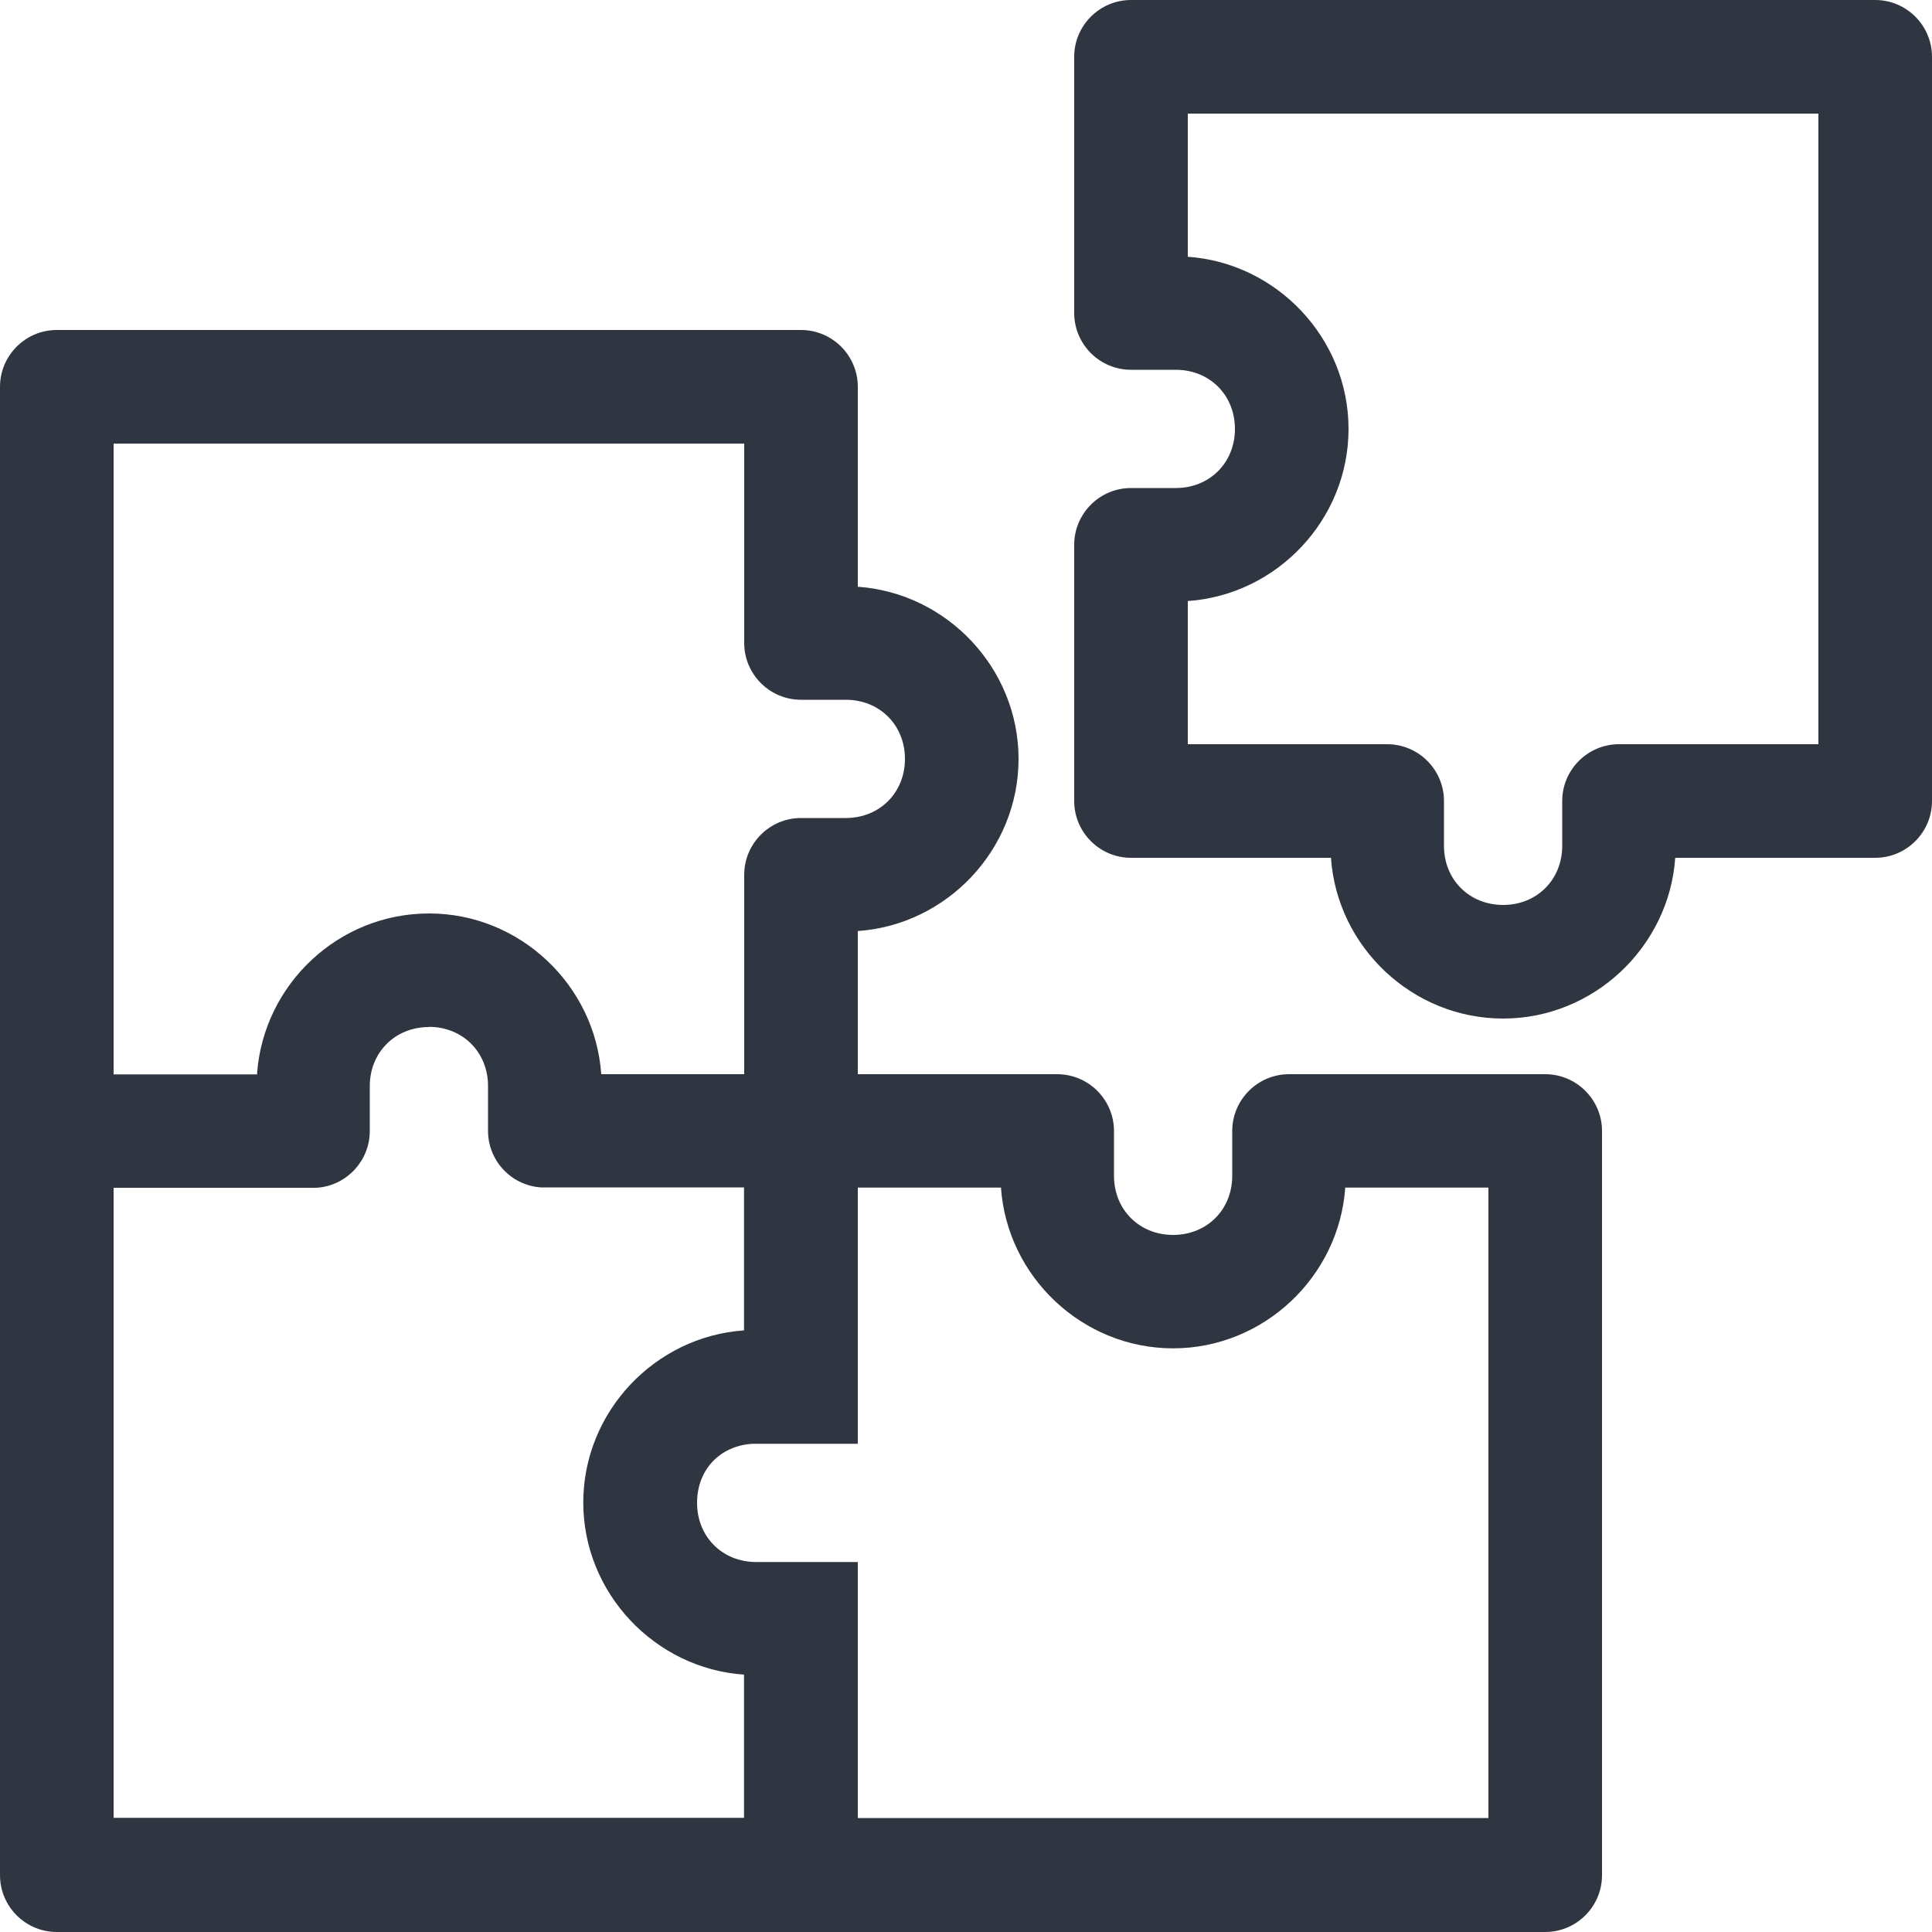
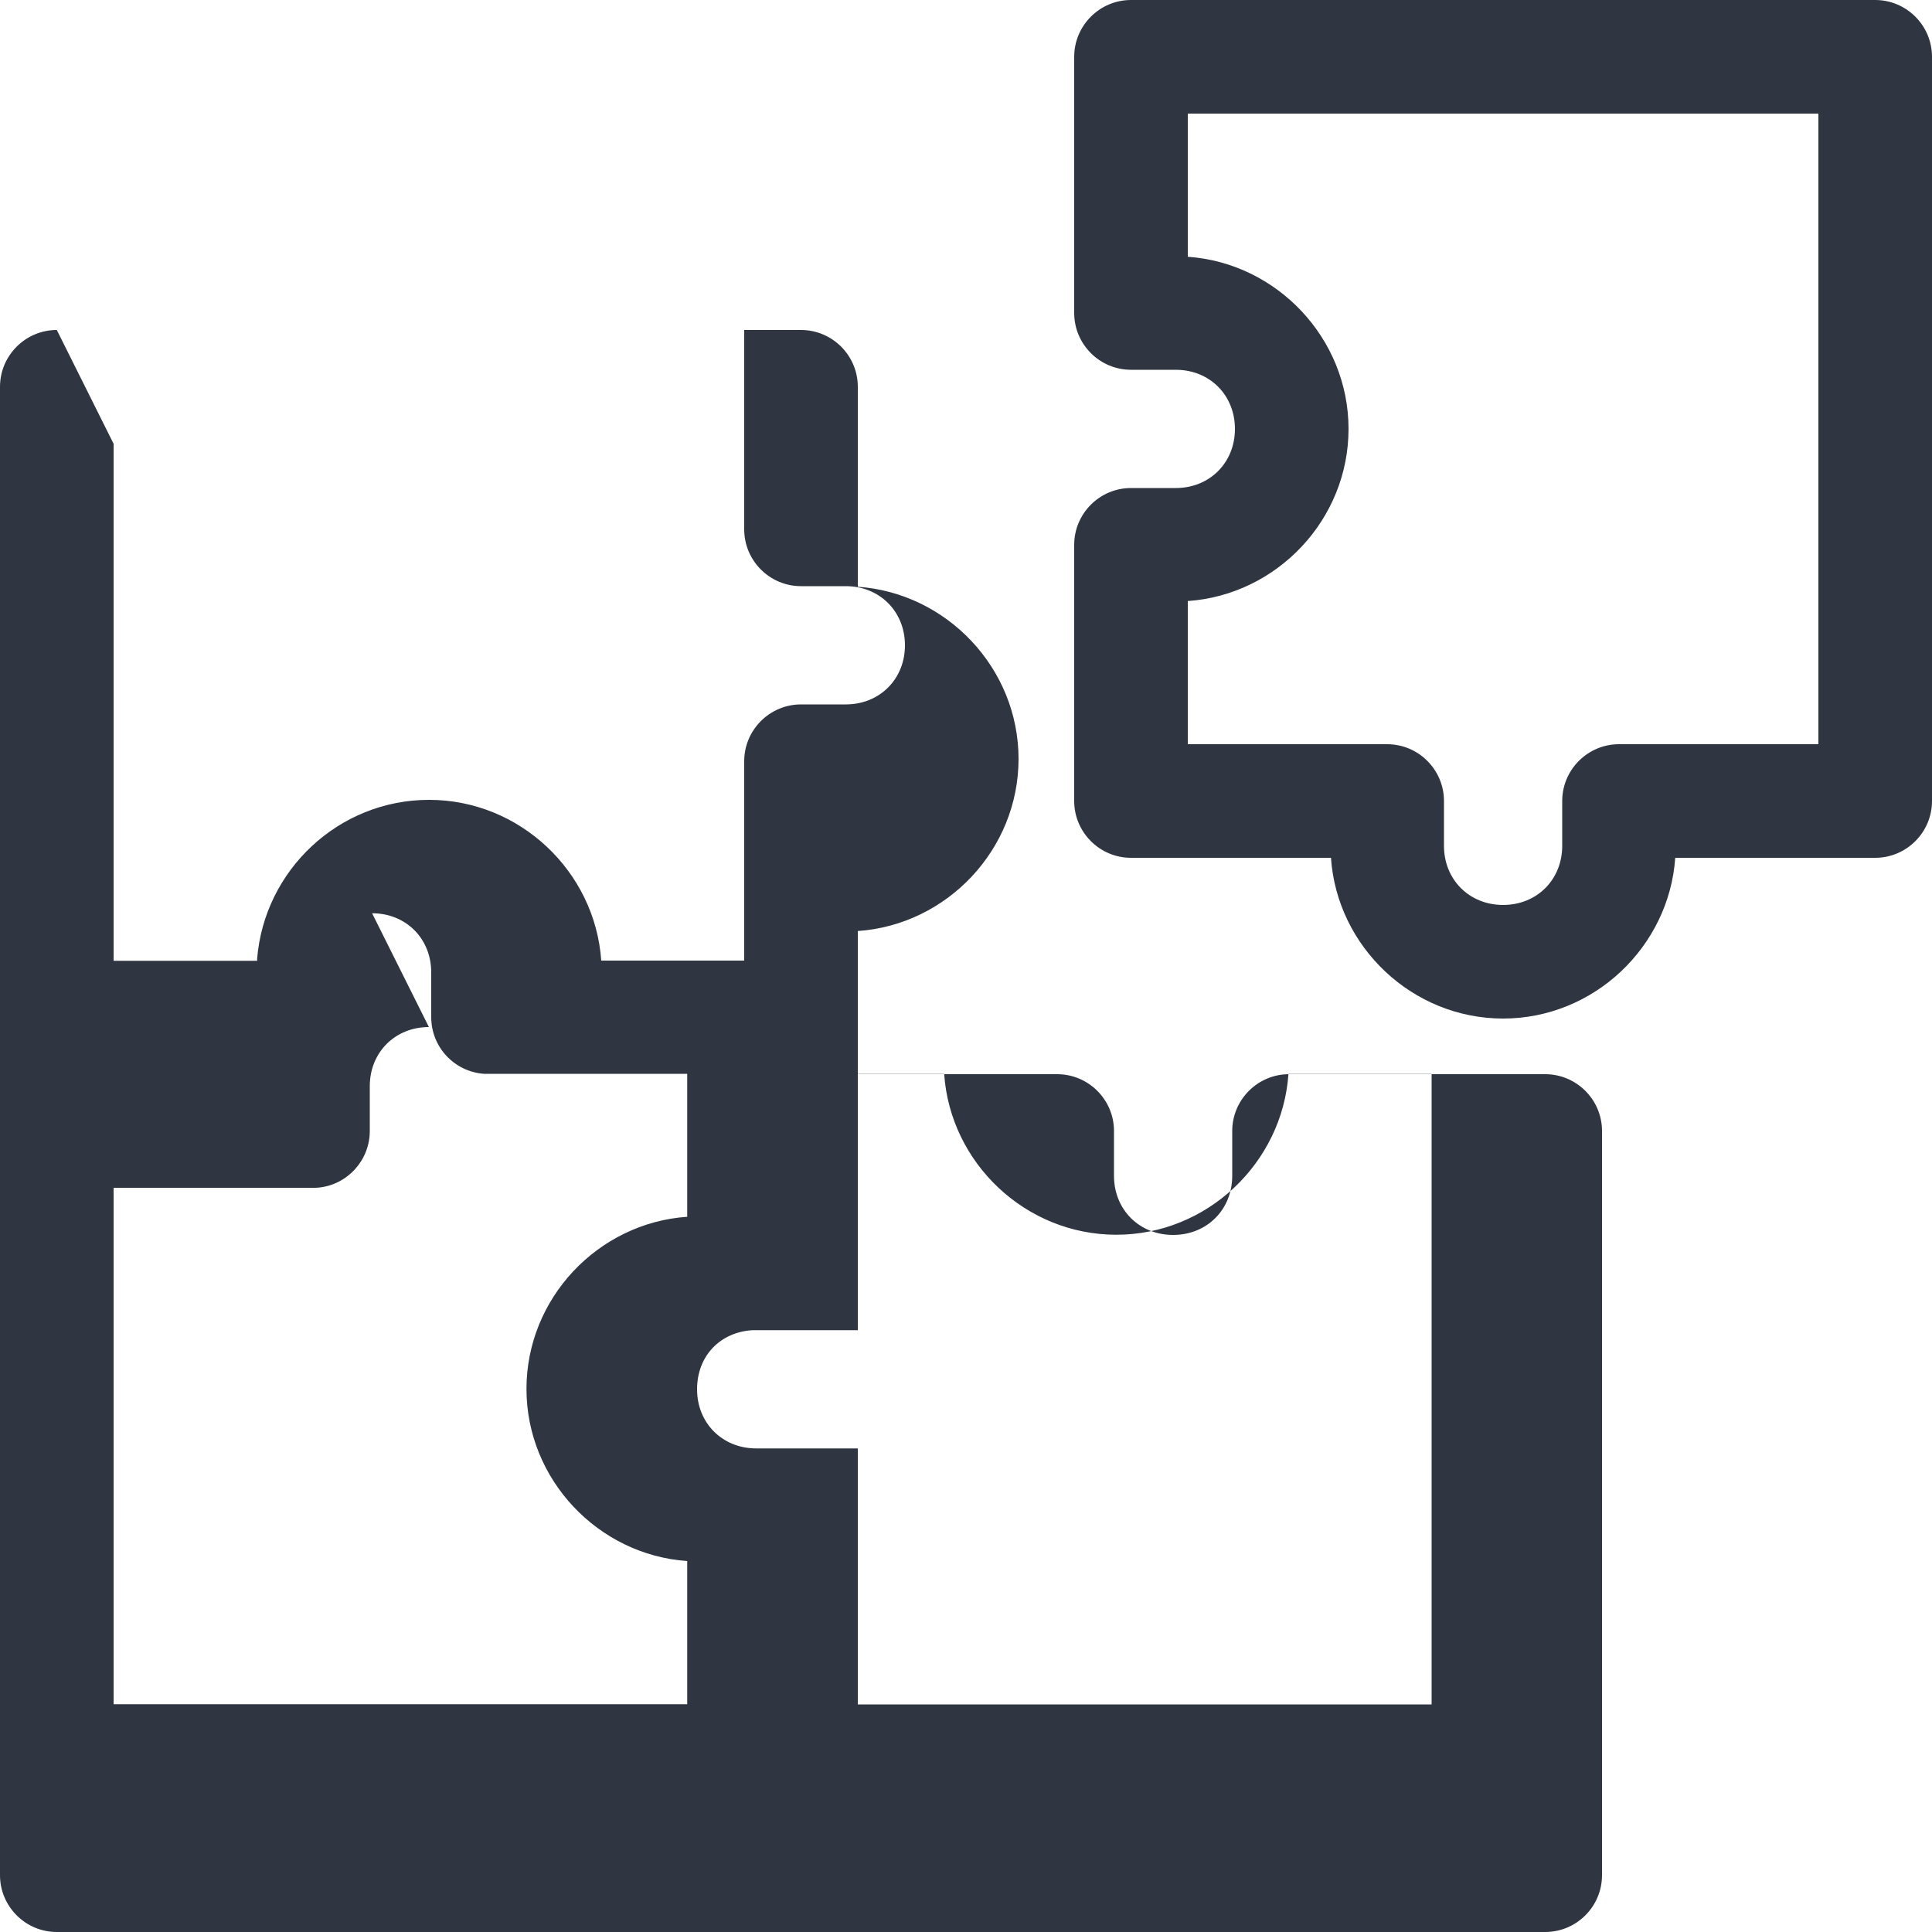
<svg xmlns="http://www.w3.org/2000/svg" id="Layer_1" viewBox="0 0 100 100">
  <defs>
    <style>.cls-1{fill:#303641;}</style>
  </defs>
-   <path class="cls-1" d="M58.54,0c-1.62,0-2.94,1.32-2.94,2.94v13.26c0,1.62,1.32,2.94,2.94,2.94h2.32c1.75,0,3.06,1.31,3.06,3.06s-1.31,3.06-3.06,3.06h-2.32c-1.62,0-2.94,1.32-2.94,2.94v13.26c0,1.62,1.32,2.94,2.94,2.94h10.35c.32,4.62,4.22,8.32,8.91,8.32s8.59-3.71,8.91-8.32h10.35c1.62,0,2.94-1.32,2.94-2.94V2.94C100,1.32,98.68,0,97.06,0H58.54Zm2.94,5.88h32.64V38.52h-10.32c-1.62,0-2.94,1.32-2.94,2.94v2.32c0,1.75-1.31,3.06-3.06,3.06s-3.06-1.31-3.06-3.06v-2.32c0-1.62-1.32-2.94-2.94-2.94h-10.32v-7.41c4.62-.32,8.32-4.22,8.32-8.91s-3.71-8.59-8.32-8.91V5.88ZM2.94,17.08C1.32,17.08,0,18.4,0,20.02V97.06c0,1.62,1.32,2.94,2.94,2.94H79.98c1.62,0,2.94-1.32,2.94-2.94V58.54c0-1.62-1.32-2.94-2.94-2.94h-13.26c-1.62,0-2.94,1.32-2.94,2.94v2.32c0,1.75-1.31,3.06-3.06,3.06s-3.06-1.31-3.06-3.06v-2.32c0-1.62-1.32-2.94-2.94-2.94h-10.32v-7.41c4.62-.32,8.32-4.22,8.32-8.91s-3.71-8.59-8.32-8.91v-10.35c0-1.62-1.32-2.94-2.94-2.94H2.94Zm2.94,5.88H38.52v10.32c0,1.62,1.32,2.94,2.94,2.94h2.32c1.75,0,3.06,1.31,3.06,3.06s-1.31,3.06-3.06,3.06h-2.32c-1.62,0-2.94,1.32-2.94,2.94v10.32h-7.4c-.32-4.62-4.22-8.32-8.91-8.32s-8.53,3.65-8.9,8.22c0,.04,0,.07,0,.11H5.88V22.97Zm16.32,30.19c1.75,0,3.06,1.31,3.06,3.06v2.32c0,1.54,1.19,2.82,2.73,2.93,.07,0,.14,0,.21,0h10.31v7.4c-4.62,.32-8.32,4.22-8.32,8.91s3.71,8.59,8.32,8.91v7.41H5.88V61.48h10.32c.1,0,.2,0,.29-.01,1.5-.15,2.65-1.42,2.65-2.93v-2.32c0-1.75,1.31-3.06,3.06-3.06h0Zm22.2,8.32h7.41c.32,4.62,4.22,8.32,8.91,8.32s8.59-3.71,8.91-8.32h7.41v32.63H44.4v-13.25h-2.82s-.08,0-.12,0h-2.32c-1.75,0-3.06-1.31-3.06-3.06s1.22-2.97,2.88-3.06h5.44v-2.94h0v-10.32Z" />
+   <path class="cls-1" d="M58.54,0c-1.62,0-2.94,1.32-2.94,2.94v13.26c0,1.62,1.32,2.94,2.94,2.94h2.32c1.75,0,3.06,1.31,3.06,3.06s-1.31,3.06-3.06,3.06h-2.32c-1.62,0-2.94,1.32-2.94,2.94v13.26c0,1.62,1.32,2.94,2.94,2.94h10.35c.32,4.62,4.22,8.32,8.91,8.32s8.59-3.71,8.91-8.32h10.35c1.62,0,2.94-1.32,2.94-2.94V2.94C100,1.32,98.68,0,97.06,0H58.54Zm2.94,5.88h32.64V38.52h-10.32c-1.62,0-2.94,1.32-2.94,2.94v2.32c0,1.75-1.31,3.06-3.06,3.06s-3.06-1.31-3.06-3.06v-2.32c0-1.62-1.32-2.94-2.94-2.94h-10.32v-7.41c4.62-.32,8.32-4.22,8.32-8.91s-3.71-8.59-8.32-8.91V5.88ZM2.94,17.08C1.32,17.08,0,18.4,0,20.02V97.06c0,1.62,1.32,2.94,2.94,2.94H79.98c1.62,0,2.94-1.32,2.94-2.94V58.54c0-1.62-1.32-2.94-2.94-2.94h-13.26c-1.62,0-2.94,1.32-2.94,2.94v2.32c0,1.75-1.31,3.06-3.06,3.06s-3.06-1.31-3.06-3.06v-2.32c0-1.62-1.32-2.94-2.94-2.94h-10.32v-7.41c4.62-.32,8.32-4.22,8.32-8.91s-3.71-8.59-8.32-8.91v-10.35c0-1.62-1.32-2.94-2.94-2.94H2.94ZH38.52v10.32c0,1.62,1.32,2.94,2.94,2.94h2.32c1.75,0,3.06,1.31,3.06,3.06s-1.31,3.06-3.06,3.06h-2.32c-1.62,0-2.94,1.32-2.94,2.94v10.32h-7.4c-.32-4.62-4.22-8.32-8.91-8.32s-8.53,3.65-8.9,8.22c0,.04,0,.07,0,.11H5.88V22.97Zm16.32,30.19c1.75,0,3.06,1.31,3.06,3.06v2.32c0,1.54,1.19,2.82,2.73,2.93,.07,0,.14,0,.21,0h10.31v7.4c-4.62,.32-8.32,4.22-8.32,8.91s3.71,8.59,8.32,8.91v7.41H5.88V61.48h10.32c.1,0,.2,0,.29-.01,1.5-.15,2.65-1.42,2.65-2.93v-2.32c0-1.75,1.31-3.06,3.06-3.06h0Zm22.2,8.32h7.41c.32,4.62,4.22,8.32,8.91,8.32s8.59-3.71,8.91-8.32h7.41v32.63H44.4v-13.25h-2.82s-.08,0-.12,0h-2.32c-1.75,0-3.06-1.31-3.06-3.06s1.22-2.97,2.88-3.06h5.44v-2.94h0v-10.32Z" />
</svg>